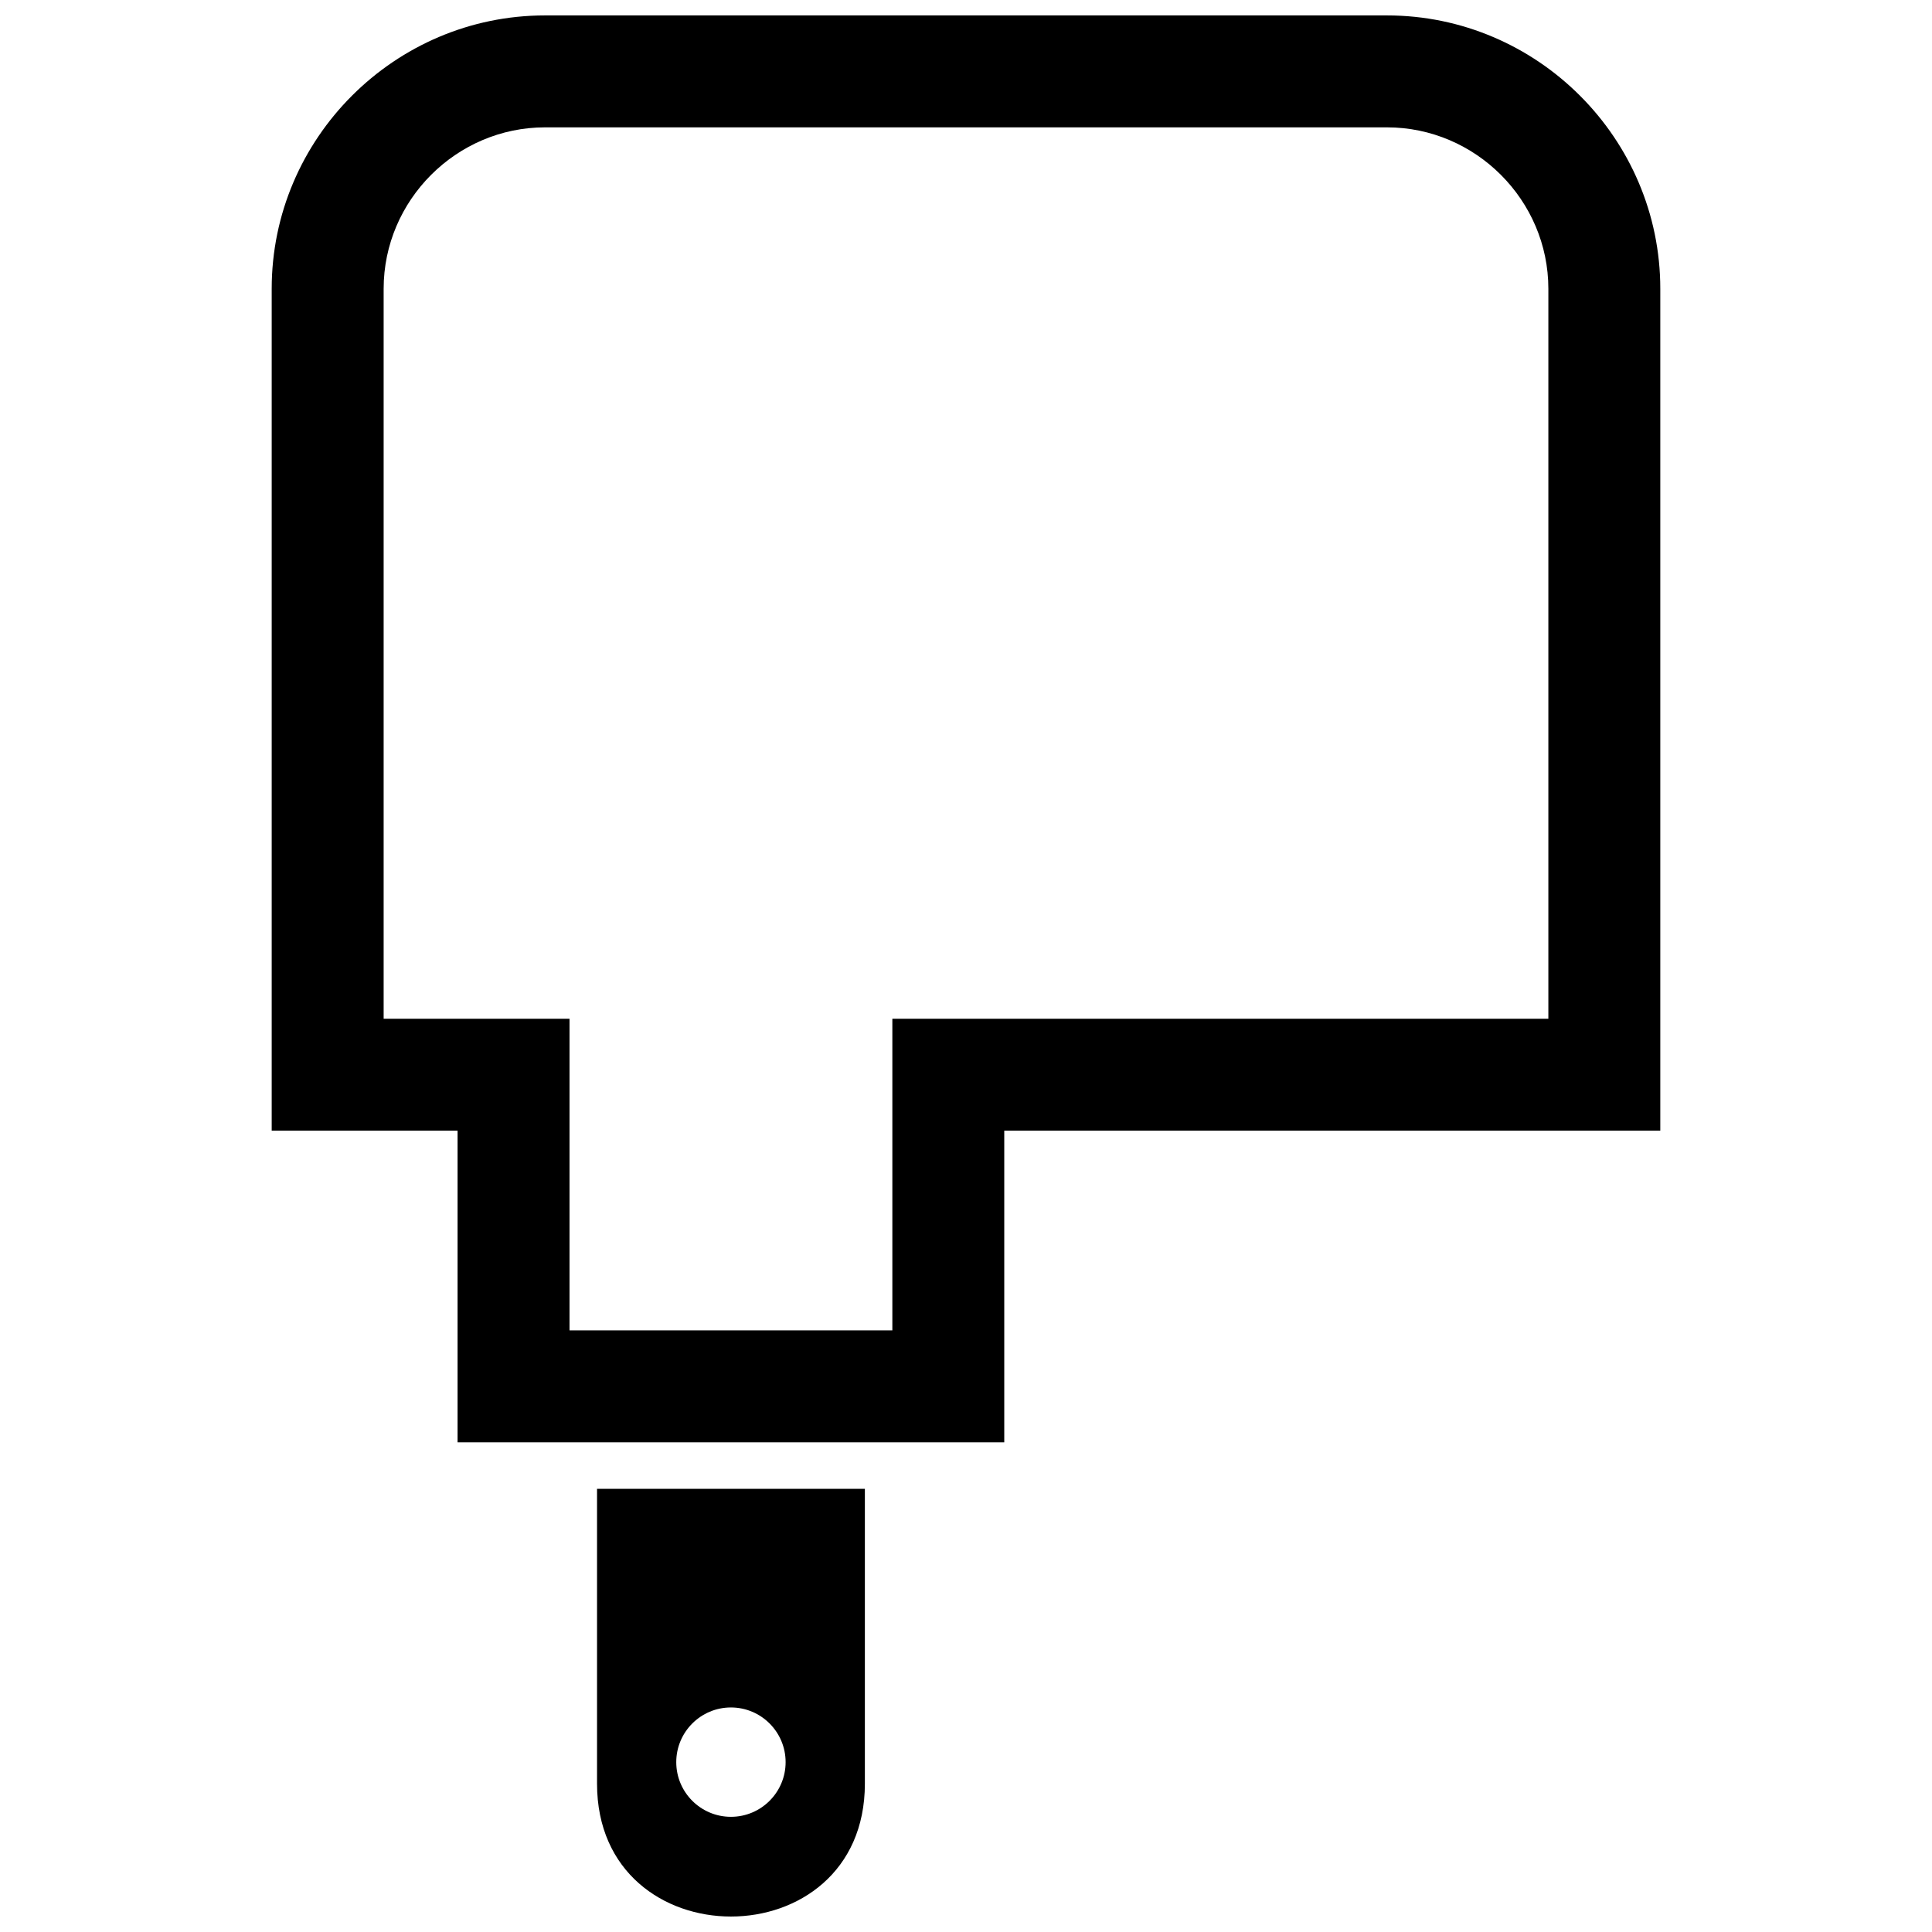
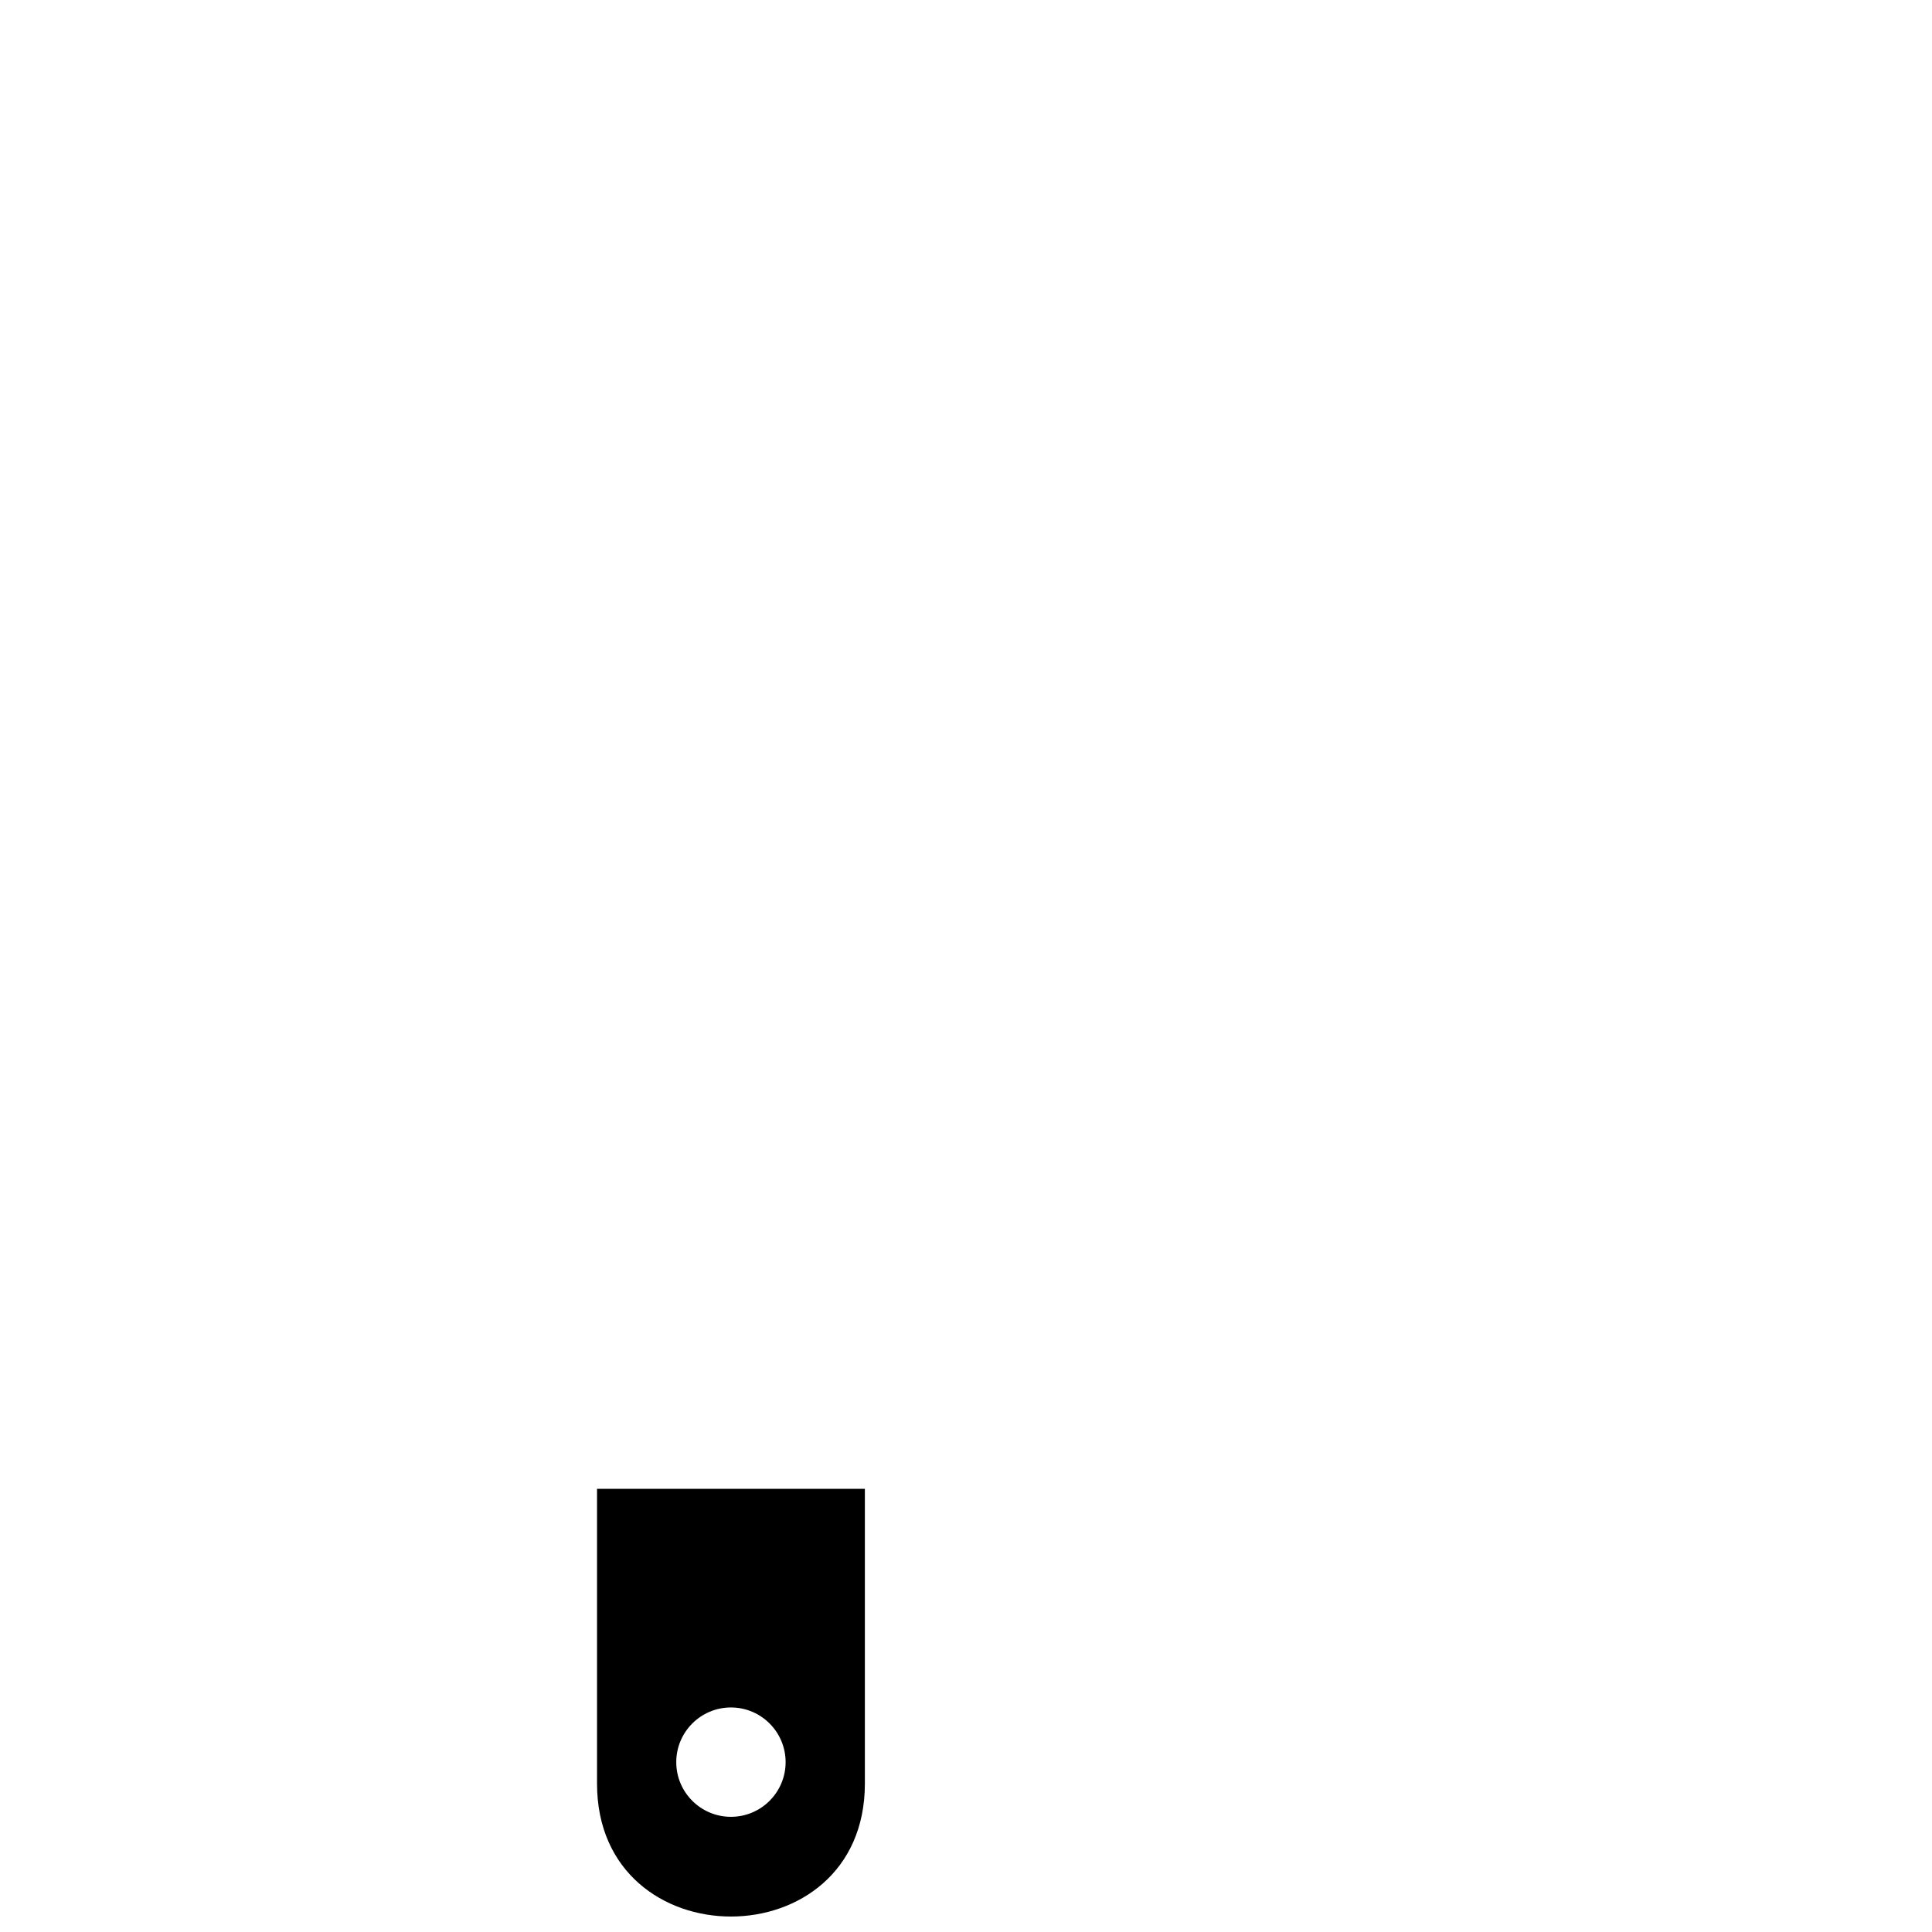
<svg xmlns="http://www.w3.org/2000/svg" width="800px" height="800px" version="1.1" viewBox="144 144 512 512">
  <defs>
    <clipPath id="b">
      <path d="m302 538h72v113.9h-72z" />
    </clipPath>
    <clipPath id="a">
-       <path d="m216 148.09h368v378.91h-368z" />
-     </clipPath>
+       </clipPath>
  </defs>
  <g>
    <g clip-path="url(#b)">
      <path d="m373.2 616.69v-78.141h-70.98v78.141c0 46.949 70.98 46.949 70.98 0zm-35.492-20.195c7.996 0 14.488 6.496 14.488 14.492s-6.492 14.488-14.488 14.488c-8.004 0-14.492-6.492-14.492-14.488s6.492-14.492 14.492-14.492z" fill-rule="evenodd" />
    </g>
    <g clip-path="url(#a)">
-       <path d="m410.14 443.64v82.586h-144.88v-82.586h-49.258v-223.12c0-39.844 32.59-72.434 72.434-72.434h223.12c39.844 0 72.438 32.59 72.438 72.434v223.12zm144.19-29.66v-193.46c0-23.469-19.297-42.77-42.77-42.77h-223.12c-23.469 0-42.77 19.305-42.77 42.77v193.46h49.258v82.578h85.555v-82.578h173.86z" fill-rule="evenodd" />
-     </g>
+       </g>
  </g>
</svg>